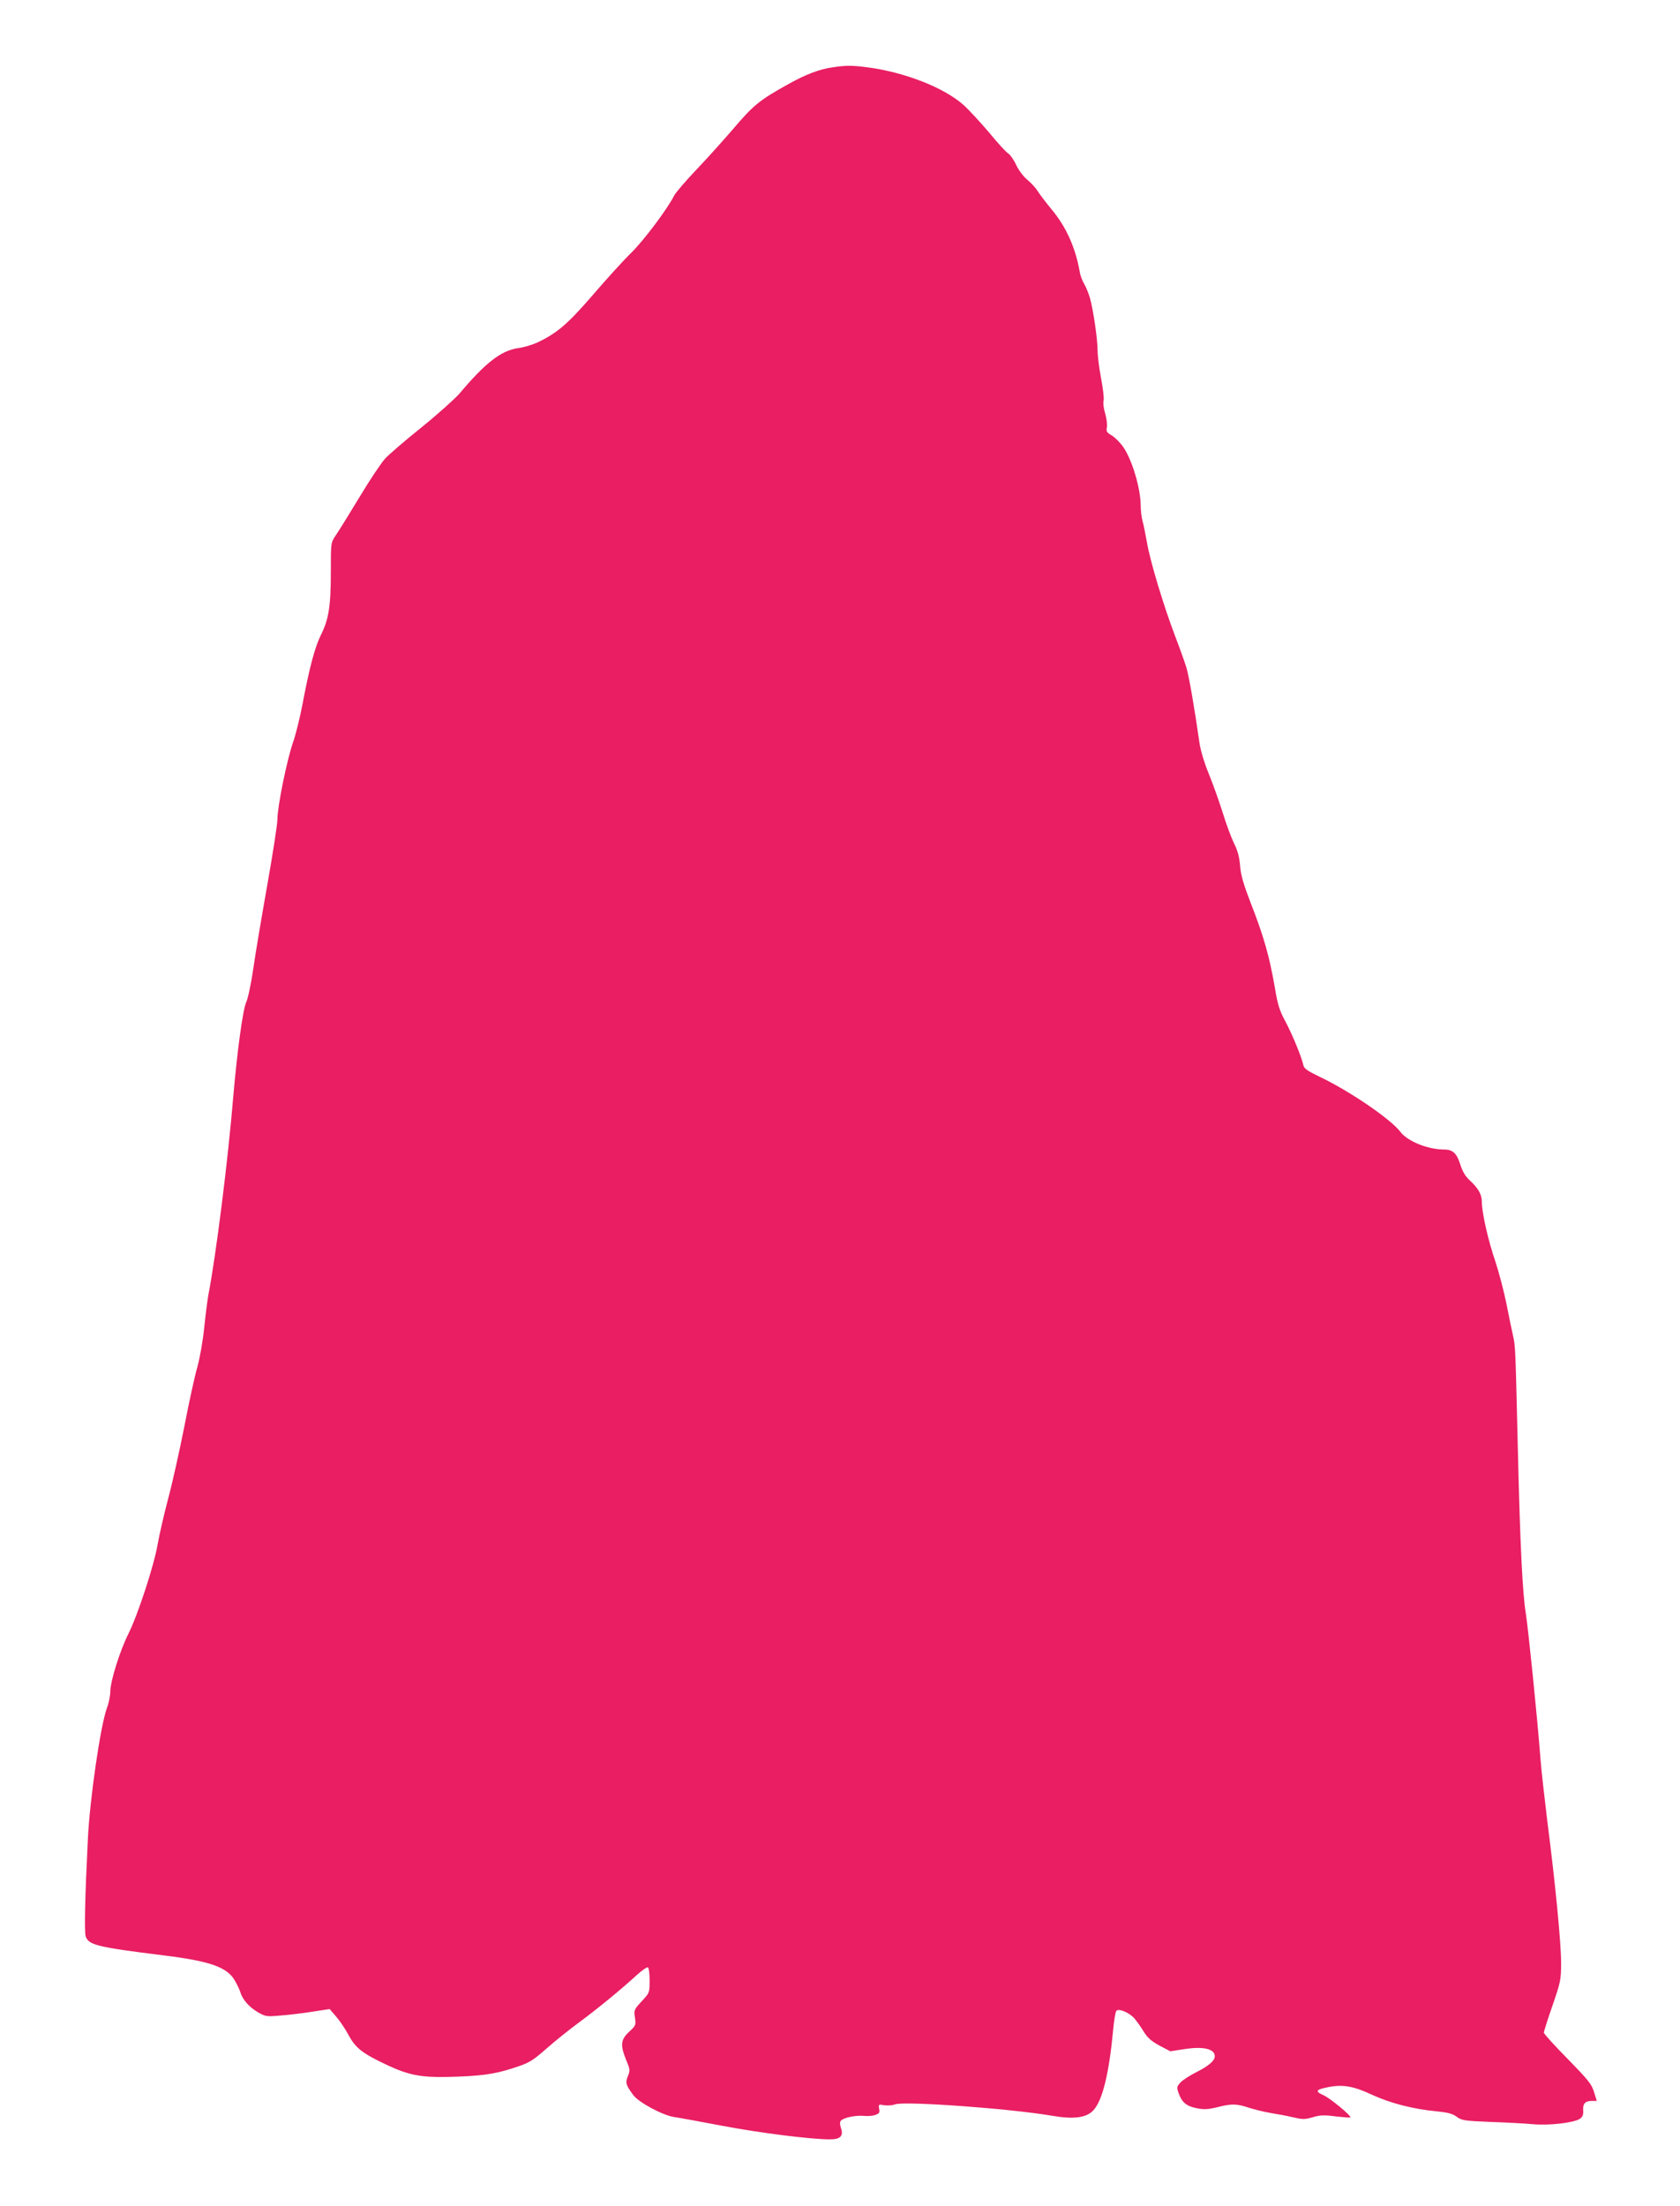
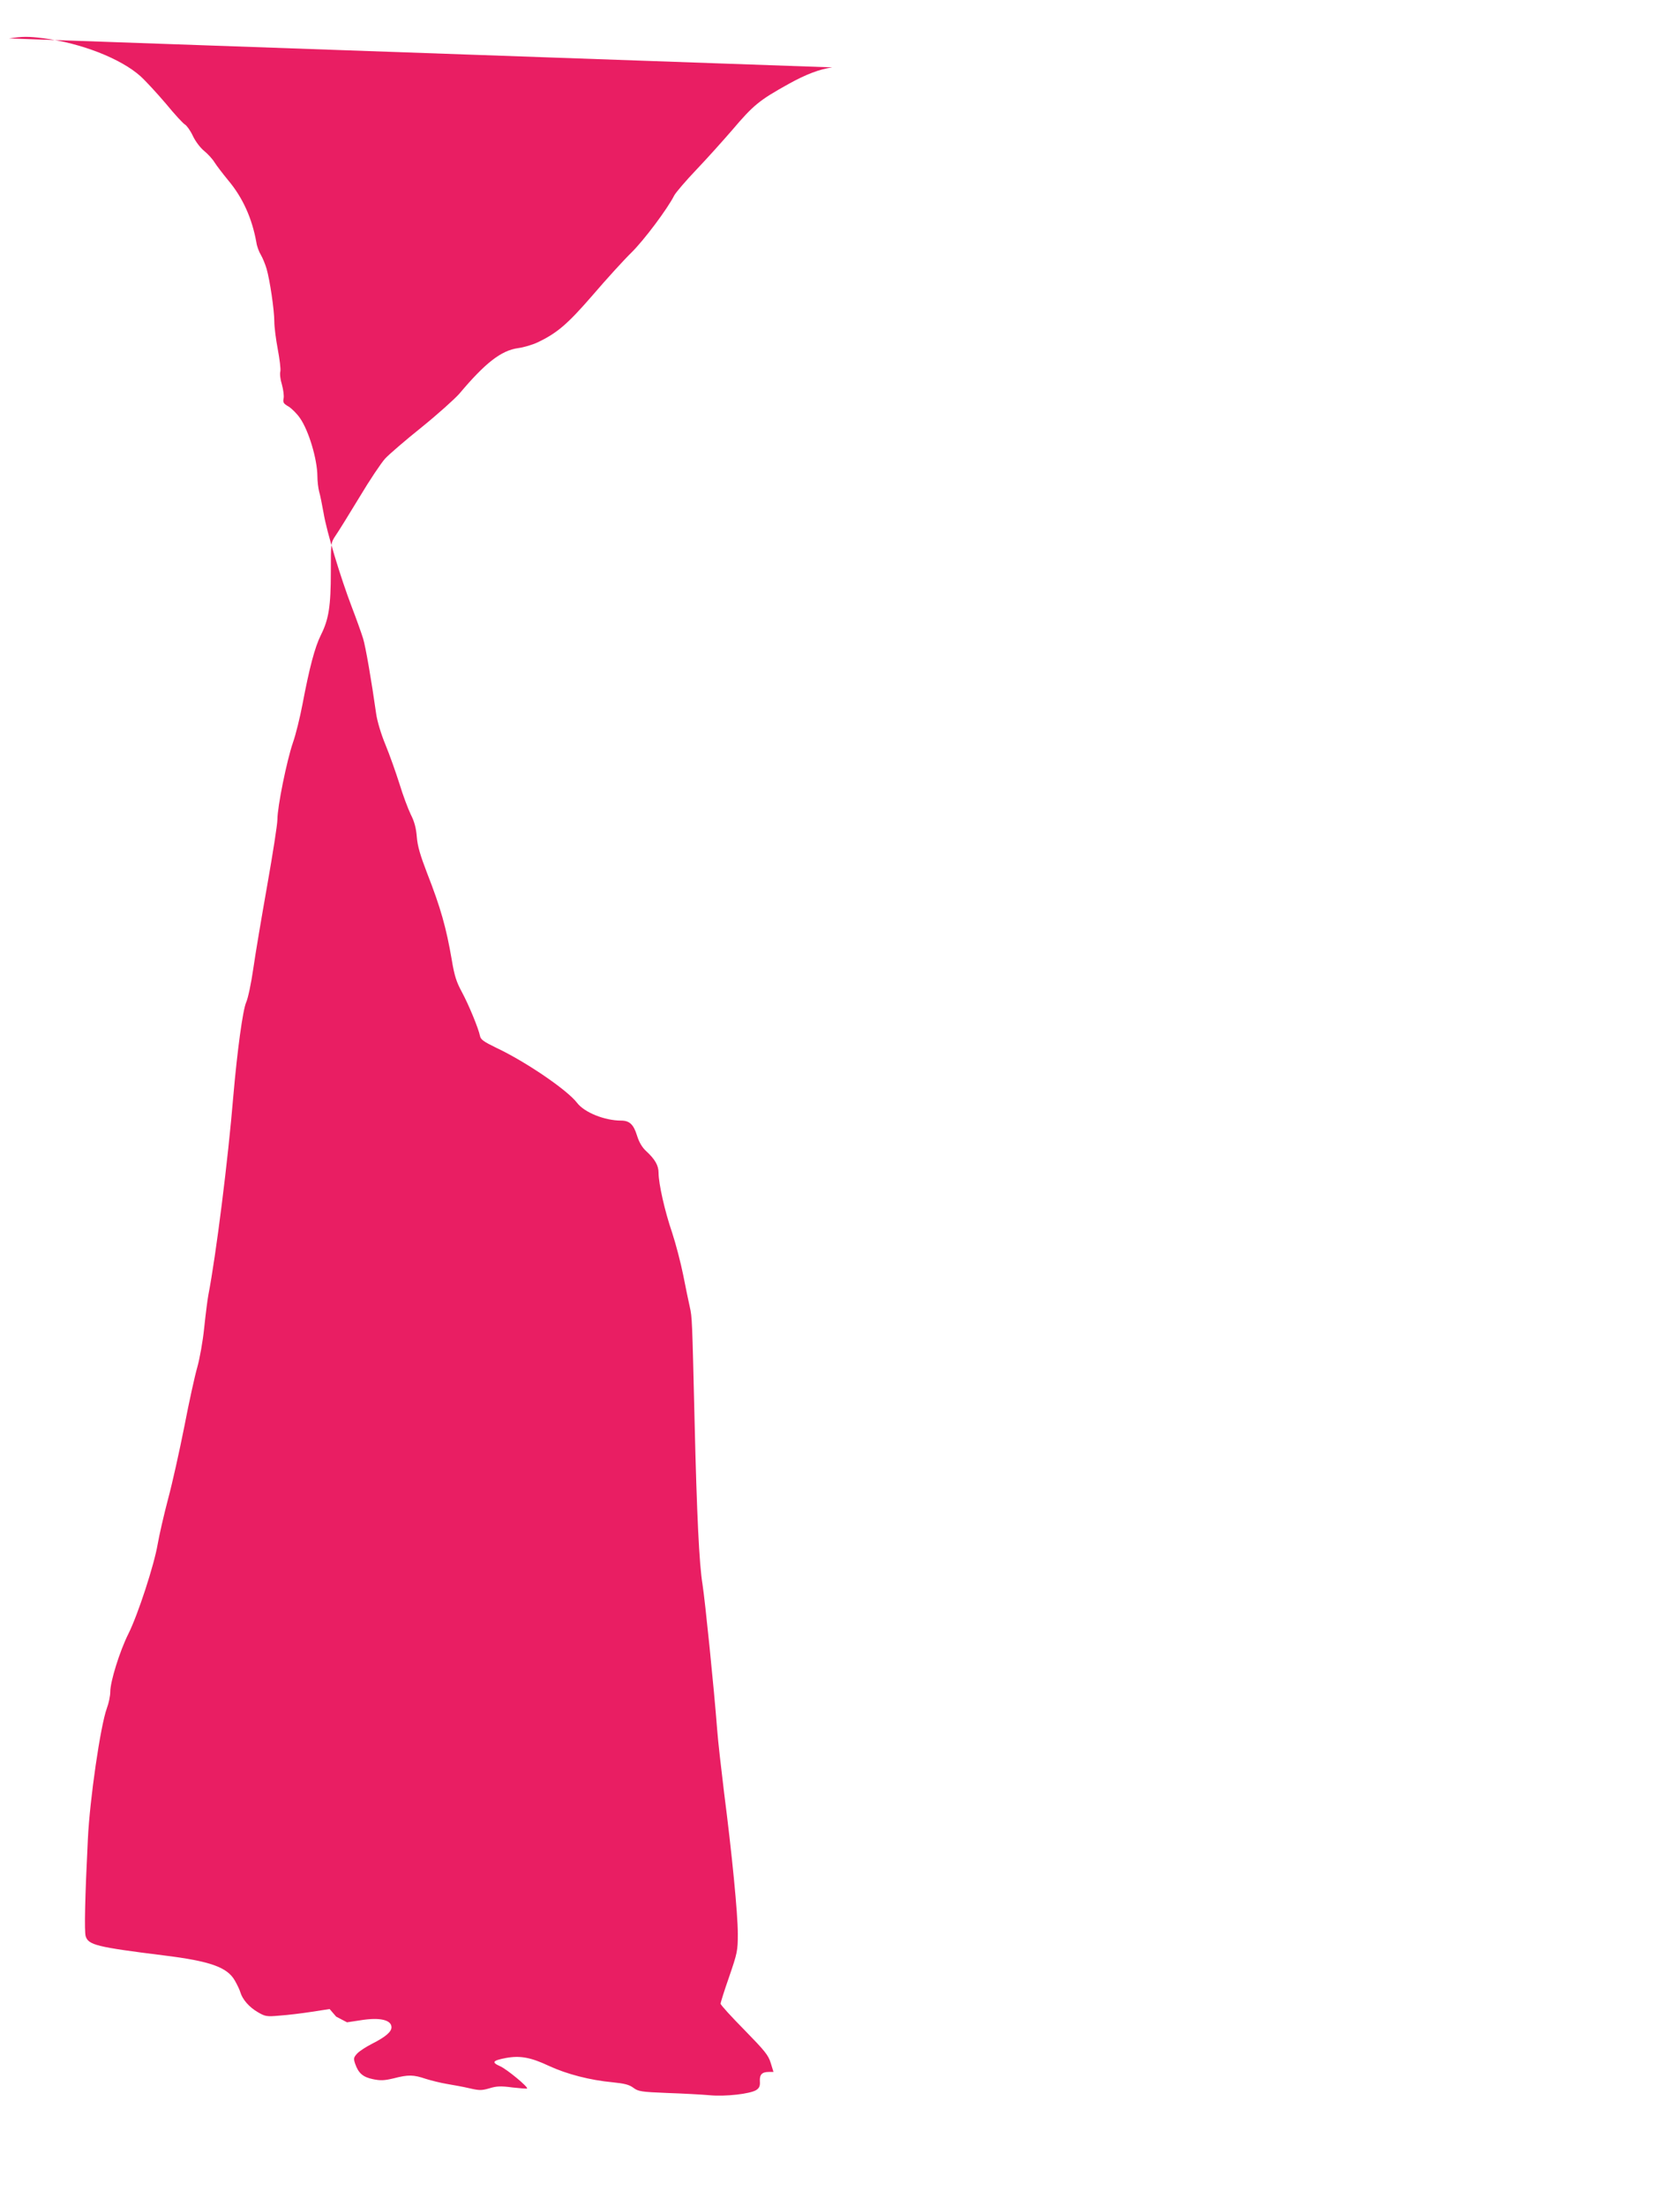
<svg xmlns="http://www.w3.org/2000/svg" version="1.0" width="975pt" height="1280pt" viewBox="0 0 975 1280" preserveAspectRatio="xMidYMid meet">
  <g transform="translate(0,1280) scale(0.1,-0.1)" fill="#e91e63" stroke="none">
-     <path d="M4830 12409 c-73 -10 -152 -40 -253 -96 -171 -95 -204 -122 -328 -268 -52 -60 -144 -163 -207 -229 -62 -65 -120 -133 -129 -150 -40 -79 -175 -259 -248 -331 -45 -44 -146 -155 -224 -246 -147 -170 -208 -222 -322 -276 -30 -14 -81 -29 -113 -33 -98 -14 -190 -86 -339 -263 -27 -31 -126 -120 -220 -196 -95 -76 -190 -158 -212 -182 -22 -24 -90 -125 -149 -224 -60 -99 -122 -199 -138 -222 -28 -42 -28 -42 -28 -209 0 -201 -12 -277 -57 -367 -36 -72 -67 -190 -108 -406 -14 -73 -38 -172 -55 -220 -36 -105 -90 -372 -90 -445 0 -29 -27 -201 -59 -382 -32 -181 -69 -399 -81 -484 -12 -85 -31 -173 -41 -195 -20 -44 -52 -281 -75 -545 -30 -365 -100 -923 -145 -1155 -5 -27 -16 -113 -24 -190 -8 -79 -26 -178 -40 -228 -14 -48 -48 -202 -75 -343 -28 -141 -70 -331 -95 -423 -24 -91 -51 -209 -60 -261 -20 -119 -114 -408 -170 -520 -50 -100 -105 -276 -105 -336 0 -24 -9 -67 -20 -96 -37 -102 -99 -527 -110 -758 -17 -342 -21 -535 -13 -564 16 -51 61 -63 455 -112 267 -33 367 -68 411 -146 14 -24 28 -54 32 -68 12 -41 51 -86 101 -115 43 -25 51 -27 127 -20 45 3 129 13 186 22 l104 16 38 -44 c21 -24 54 -73 73 -109 41 -75 80 -105 227 -174 118 -55 192 -70 340 -67 190 4 277 15 386 51 96 31 109 39 195 114 51 45 136 113 188 151 106 78 246 193 333 273 32 29 62 50 67 47 6 -3 10 -38 10 -77 0 -70 0 -71 -46 -120 -44 -48 -46 -51 -39 -95 6 -43 5 -46 -34 -82 -49 -46 -52 -77 -17 -164 23 -54 23 -61 10 -93 -16 -38 -12 -52 32 -111 32 -43 175 -119 239 -127 28 -4 154 -27 280 -51 210 -40 516 -79 623 -78 59 0 78 20 63 64 -7 22 -8 36 -1 44 15 18 88 33 135 28 22 -2 52 0 66 6 22 8 26 14 21 36 -4 25 -3 26 29 20 19 -3 48 -1 64 5 53 20 664 -24 910 -66 126 -22 200 -12 240 31 53 56 91 211 115 464 5 58 14 109 19 114 15 15 78 -12 106 -46 15 -18 39 -52 54 -77 21 -34 44 -54 90 -79 l63 -33 79 12 c112 18 179 2 179 -41 0 -26 -35 -56 -110 -94 -36 -18 -76 -44 -89 -58 -21 -23 -22 -29 -12 -59 19 -55 45 -78 104 -90 44 -9 65 -8 120 5 85 22 115 21 186 -3 32 -10 88 -24 125 -30 37 -6 96 -17 130 -25 56 -13 69 -13 114 0 42 13 67 14 134 5 45 -5 83 -8 85 -6 8 8 -116 111 -156 129 -52 23 -45 33 33 48 82 15 144 4 250 -46 104 -48 239 -83 370 -95 69 -7 96 -14 120 -32 28 -21 45 -24 196 -30 91 -3 201 -9 245 -13 94 -9 237 8 272 30 18 12 23 24 21 51 -2 39 12 54 53 54 l26 0 -16 52 c-14 46 -34 70 -153 192 -76 77 -138 145 -138 152 0 7 22 77 50 157 47 137 50 150 50 248 0 117 -34 465 -80 822 -16 132 -35 296 -40 365 -18 236 -70 746 -85 842 -19 115 -33 399 -46 950 -14 586 -14 599 -28 660 -7 30 -24 113 -38 184 -14 70 -43 181 -64 245 -43 125 -79 286 -79 348 0 43 -21 79 -72 126 -23 21 -41 51 -53 90 -20 65 -44 87 -92 87 -96 0 -213 47 -256 103 -56 74 -298 239 -470 320 -70 34 -89 47 -93 67 -9 45 -66 183 -106 257 -31 57 -43 94 -58 185 -32 187 -65 304 -143 503 -40 104 -56 158 -60 211 -4 51 -14 89 -35 130 -16 33 -46 113 -66 179 -21 66 -57 168 -81 226 -26 63 -48 137 -54 180 -27 191 -61 389 -76 437 -9 29 -38 111 -65 181 -66 173 -146 437 -164 546 -9 50 -20 106 -26 125 -5 19 -10 60 -10 90 -1 98 -50 263 -101 336 -17 25 -47 55 -66 67 -30 17 -34 24 -29 48 3 15 -2 51 -10 80 -9 28 -13 62 -9 76 3 13 -4 71 -15 129 -11 58 -20 130 -20 160 0 67 -26 242 -45 307 -8 27 -23 63 -33 80 -11 18 -23 50 -26 72 -25 140 -79 260 -163 360 -32 39 -68 86 -80 105 -12 20 -40 50 -61 67 -22 18 -50 55 -65 87 -14 30 -35 59 -45 65 -11 6 -60 59 -110 120 -51 60 -118 133 -149 161 -114 102 -344 192 -563 220 -86 11 -123 11 -200 -1z" />
+     <path d="M4830 12409 c-73 -10 -152 -40 -253 -96 -171 -95 -204 -122 -328 -268 -52 -60 -144 -163 -207 -229 -62 -65 -120 -133 -129 -150 -40 -79 -175 -259 -248 -331 -45 -44 -146 -155 -224 -246 -147 -170 -208 -222 -322 -276 -30 -14 -81 -29 -113 -33 -98 -14 -190 -86 -339 -263 -27 -31 -126 -120 -220 -196 -95 -76 -190 -158 -212 -182 -22 -24 -90 -125 -149 -224 -60 -99 -122 -199 -138 -222 -28 -42 -28 -42 -28 -209 0 -201 -12 -277 -57 -367 -36 -72 -67 -190 -108 -406 -14 -73 -38 -172 -55 -220 -36 -105 -90 -372 -90 -445 0 -29 -27 -201 -59 -382 -32 -181 -69 -399 -81 -484 -12 -85 -31 -173 -41 -195 -20 -44 -52 -281 -75 -545 -30 -365 -100 -923 -145 -1155 -5 -27 -16 -113 -24 -190 -8 -79 -26 -178 -40 -228 -14 -48 -48 -202 -75 -343 -28 -141 -70 -331 -95 -423 -24 -91 -51 -209 -60 -261 -20 -119 -114 -408 -170 -520 -50 -100 -105 -276 -105 -336 0 -24 -9 -67 -20 -96 -37 -102 -99 -527 -110 -758 -17 -342 -21 -535 -13 -564 16 -51 61 -63 455 -112 267 -33 367 -68 411 -146 14 -24 28 -54 32 -68 12 -41 51 -86 101 -115 43 -25 51 -27 127 -20 45 3 129 13 186 22 l104 16 38 -44 l63 -33 79 12 c112 18 179 2 179 -41 0 -26 -35 -56 -110 -94 -36 -18 -76 -44 -89 -58 -21 -23 -22 -29 -12 -59 19 -55 45 -78 104 -90 44 -9 65 -8 120 5 85 22 115 21 186 -3 32 -10 88 -24 125 -30 37 -6 96 -17 130 -25 56 -13 69 -13 114 0 42 13 67 14 134 5 45 -5 83 -8 85 -6 8 8 -116 111 -156 129 -52 23 -45 33 33 48 82 15 144 4 250 -46 104 -48 239 -83 370 -95 69 -7 96 -14 120 -32 28 -21 45 -24 196 -30 91 -3 201 -9 245 -13 94 -9 237 8 272 30 18 12 23 24 21 51 -2 39 12 54 53 54 l26 0 -16 52 c-14 46 -34 70 -153 192 -76 77 -138 145 -138 152 0 7 22 77 50 157 47 137 50 150 50 248 0 117 -34 465 -80 822 -16 132 -35 296 -40 365 -18 236 -70 746 -85 842 -19 115 -33 399 -46 950 -14 586 -14 599 -28 660 -7 30 -24 113 -38 184 -14 70 -43 181 -64 245 -43 125 -79 286 -79 348 0 43 -21 79 -72 126 -23 21 -41 51 -53 90 -20 65 -44 87 -92 87 -96 0 -213 47 -256 103 -56 74 -298 239 -470 320 -70 34 -89 47 -93 67 -9 45 -66 183 -106 257 -31 57 -43 94 -58 185 -32 187 -65 304 -143 503 -40 104 -56 158 -60 211 -4 51 -14 89 -35 130 -16 33 -46 113 -66 179 -21 66 -57 168 -81 226 -26 63 -48 137 -54 180 -27 191 -61 389 -76 437 -9 29 -38 111 -65 181 -66 173 -146 437 -164 546 -9 50 -20 106 -26 125 -5 19 -10 60 -10 90 -1 98 -50 263 -101 336 -17 25 -47 55 -66 67 -30 17 -34 24 -29 48 3 15 -2 51 -10 80 -9 28 -13 62 -9 76 3 13 -4 71 -15 129 -11 58 -20 130 -20 160 0 67 -26 242 -45 307 -8 27 -23 63 -33 80 -11 18 -23 50 -26 72 -25 140 -79 260 -163 360 -32 39 -68 86 -80 105 -12 20 -40 50 -61 67 -22 18 -50 55 -65 87 -14 30 -35 59 -45 65 -11 6 -60 59 -110 120 -51 60 -118 133 -149 161 -114 102 -344 192 -563 220 -86 11 -123 11 -200 -1z" />
  </g>
</svg>